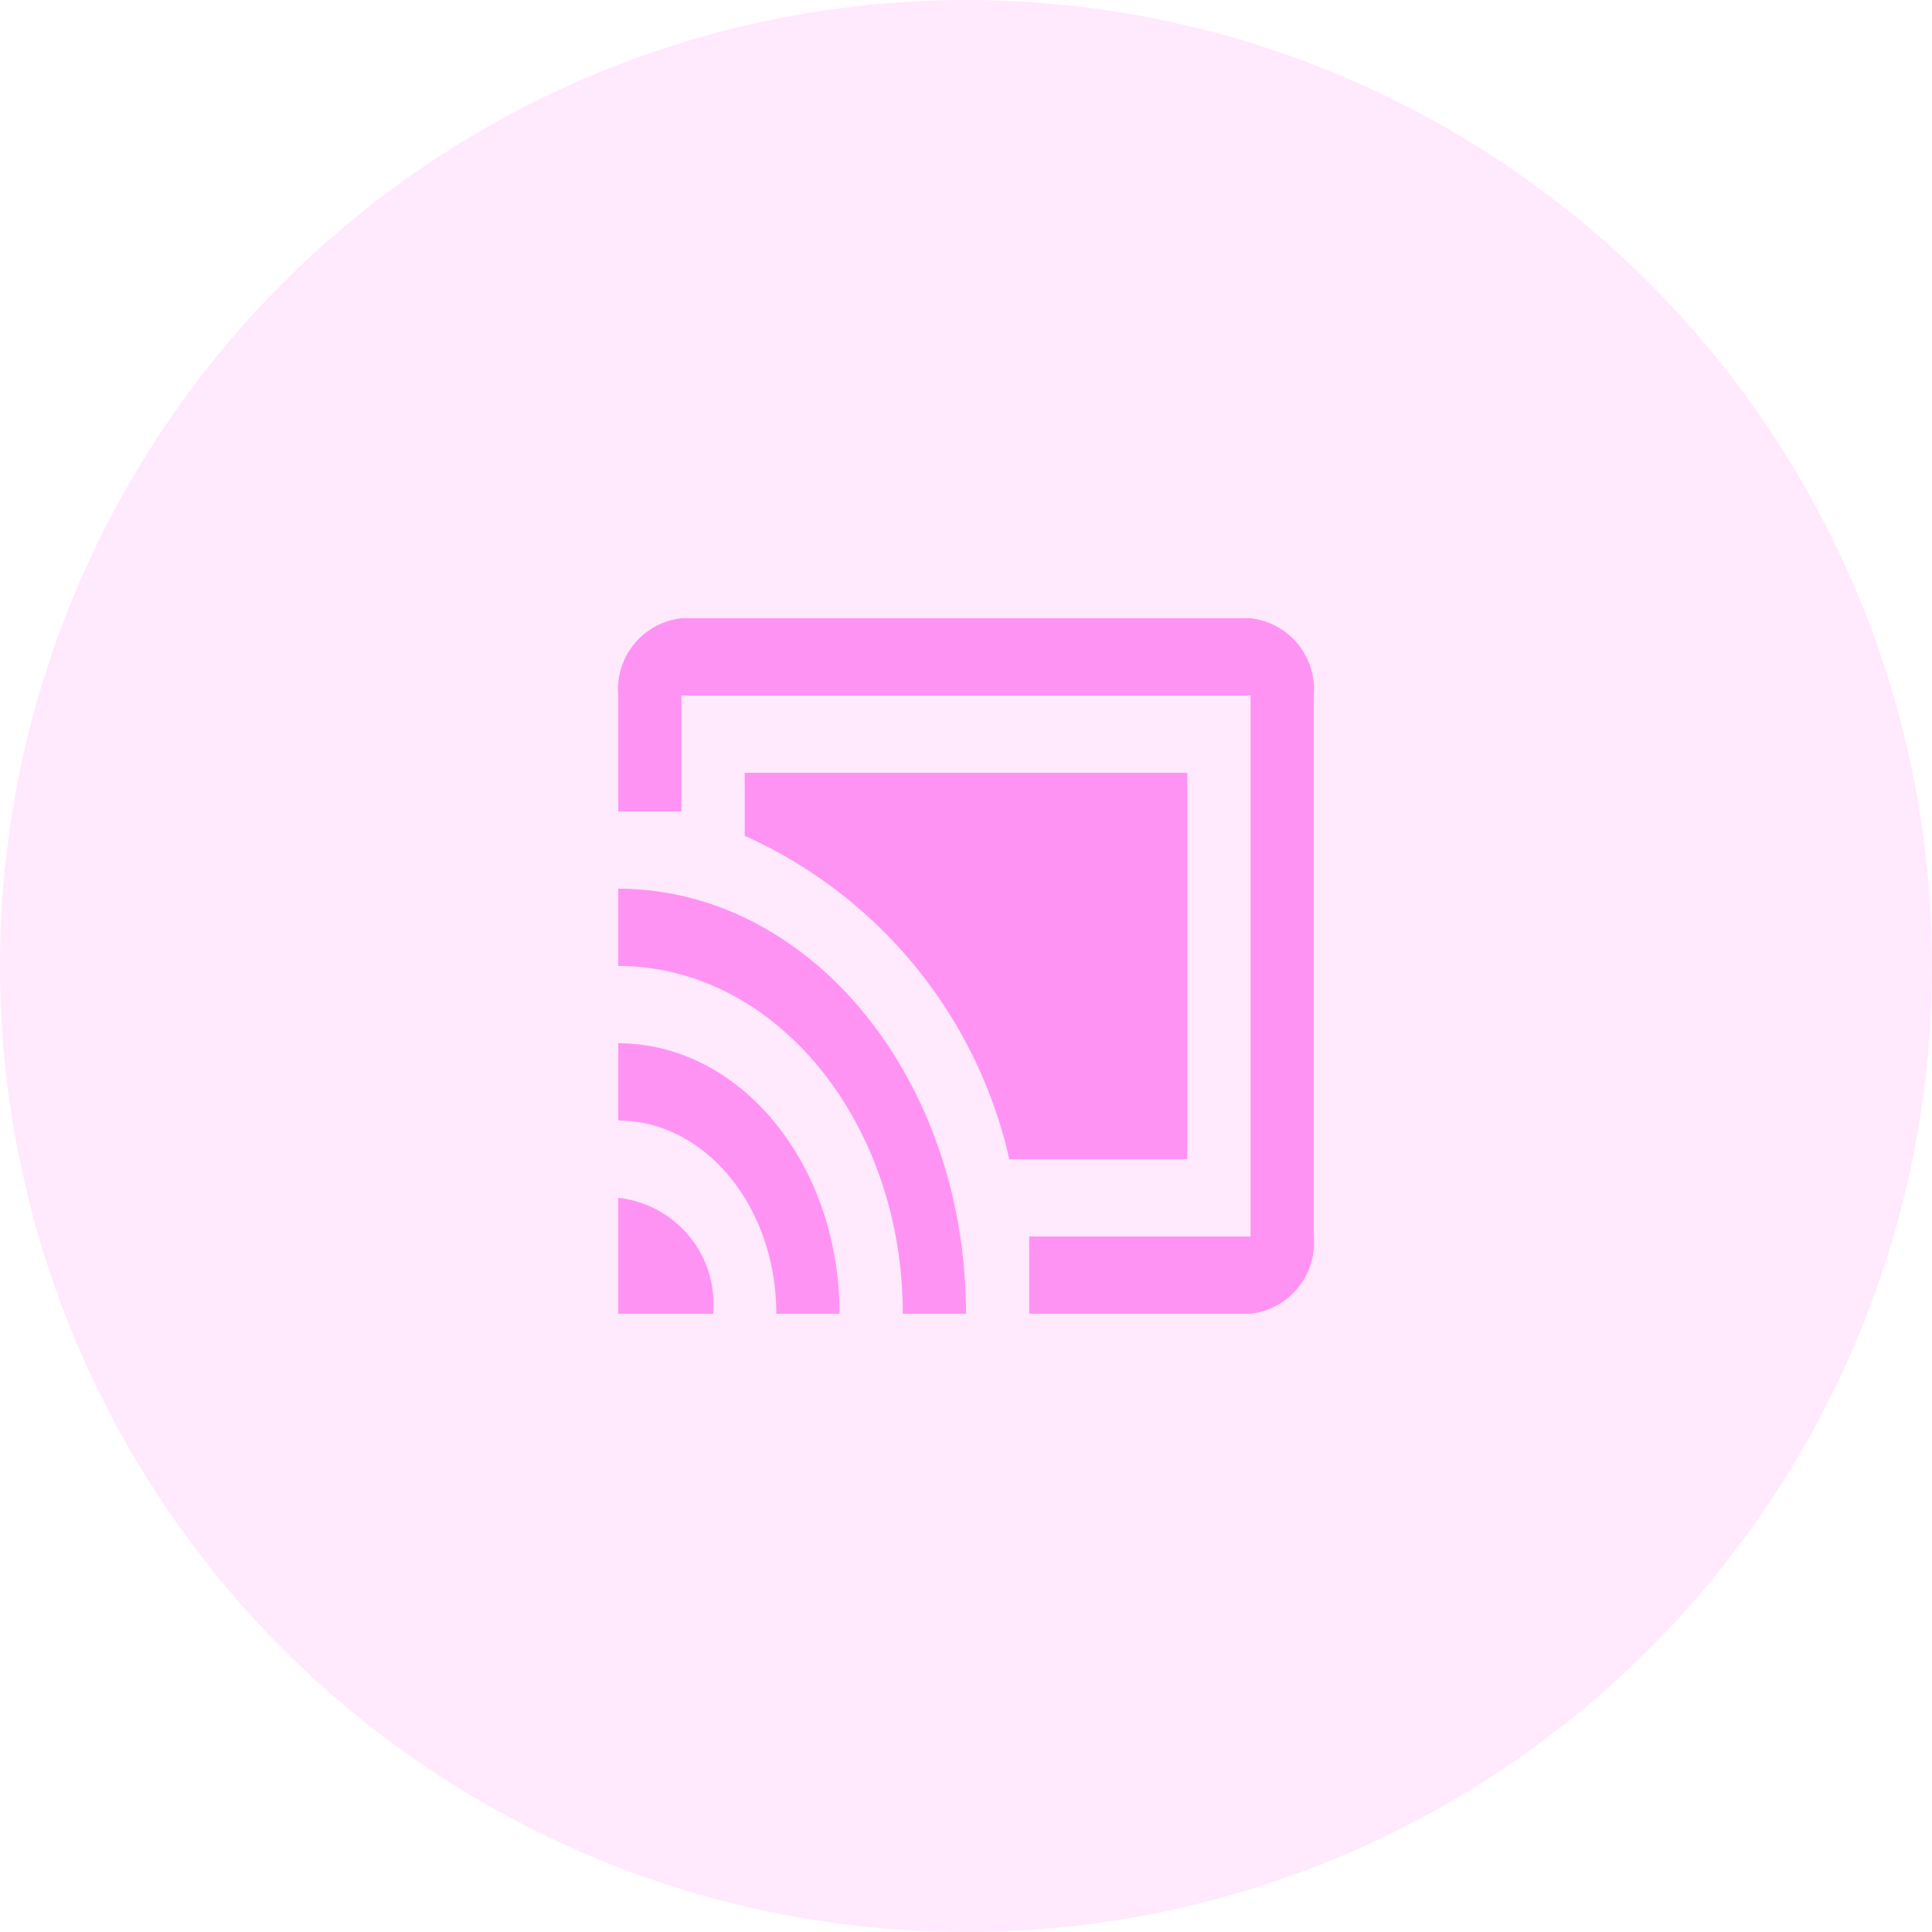
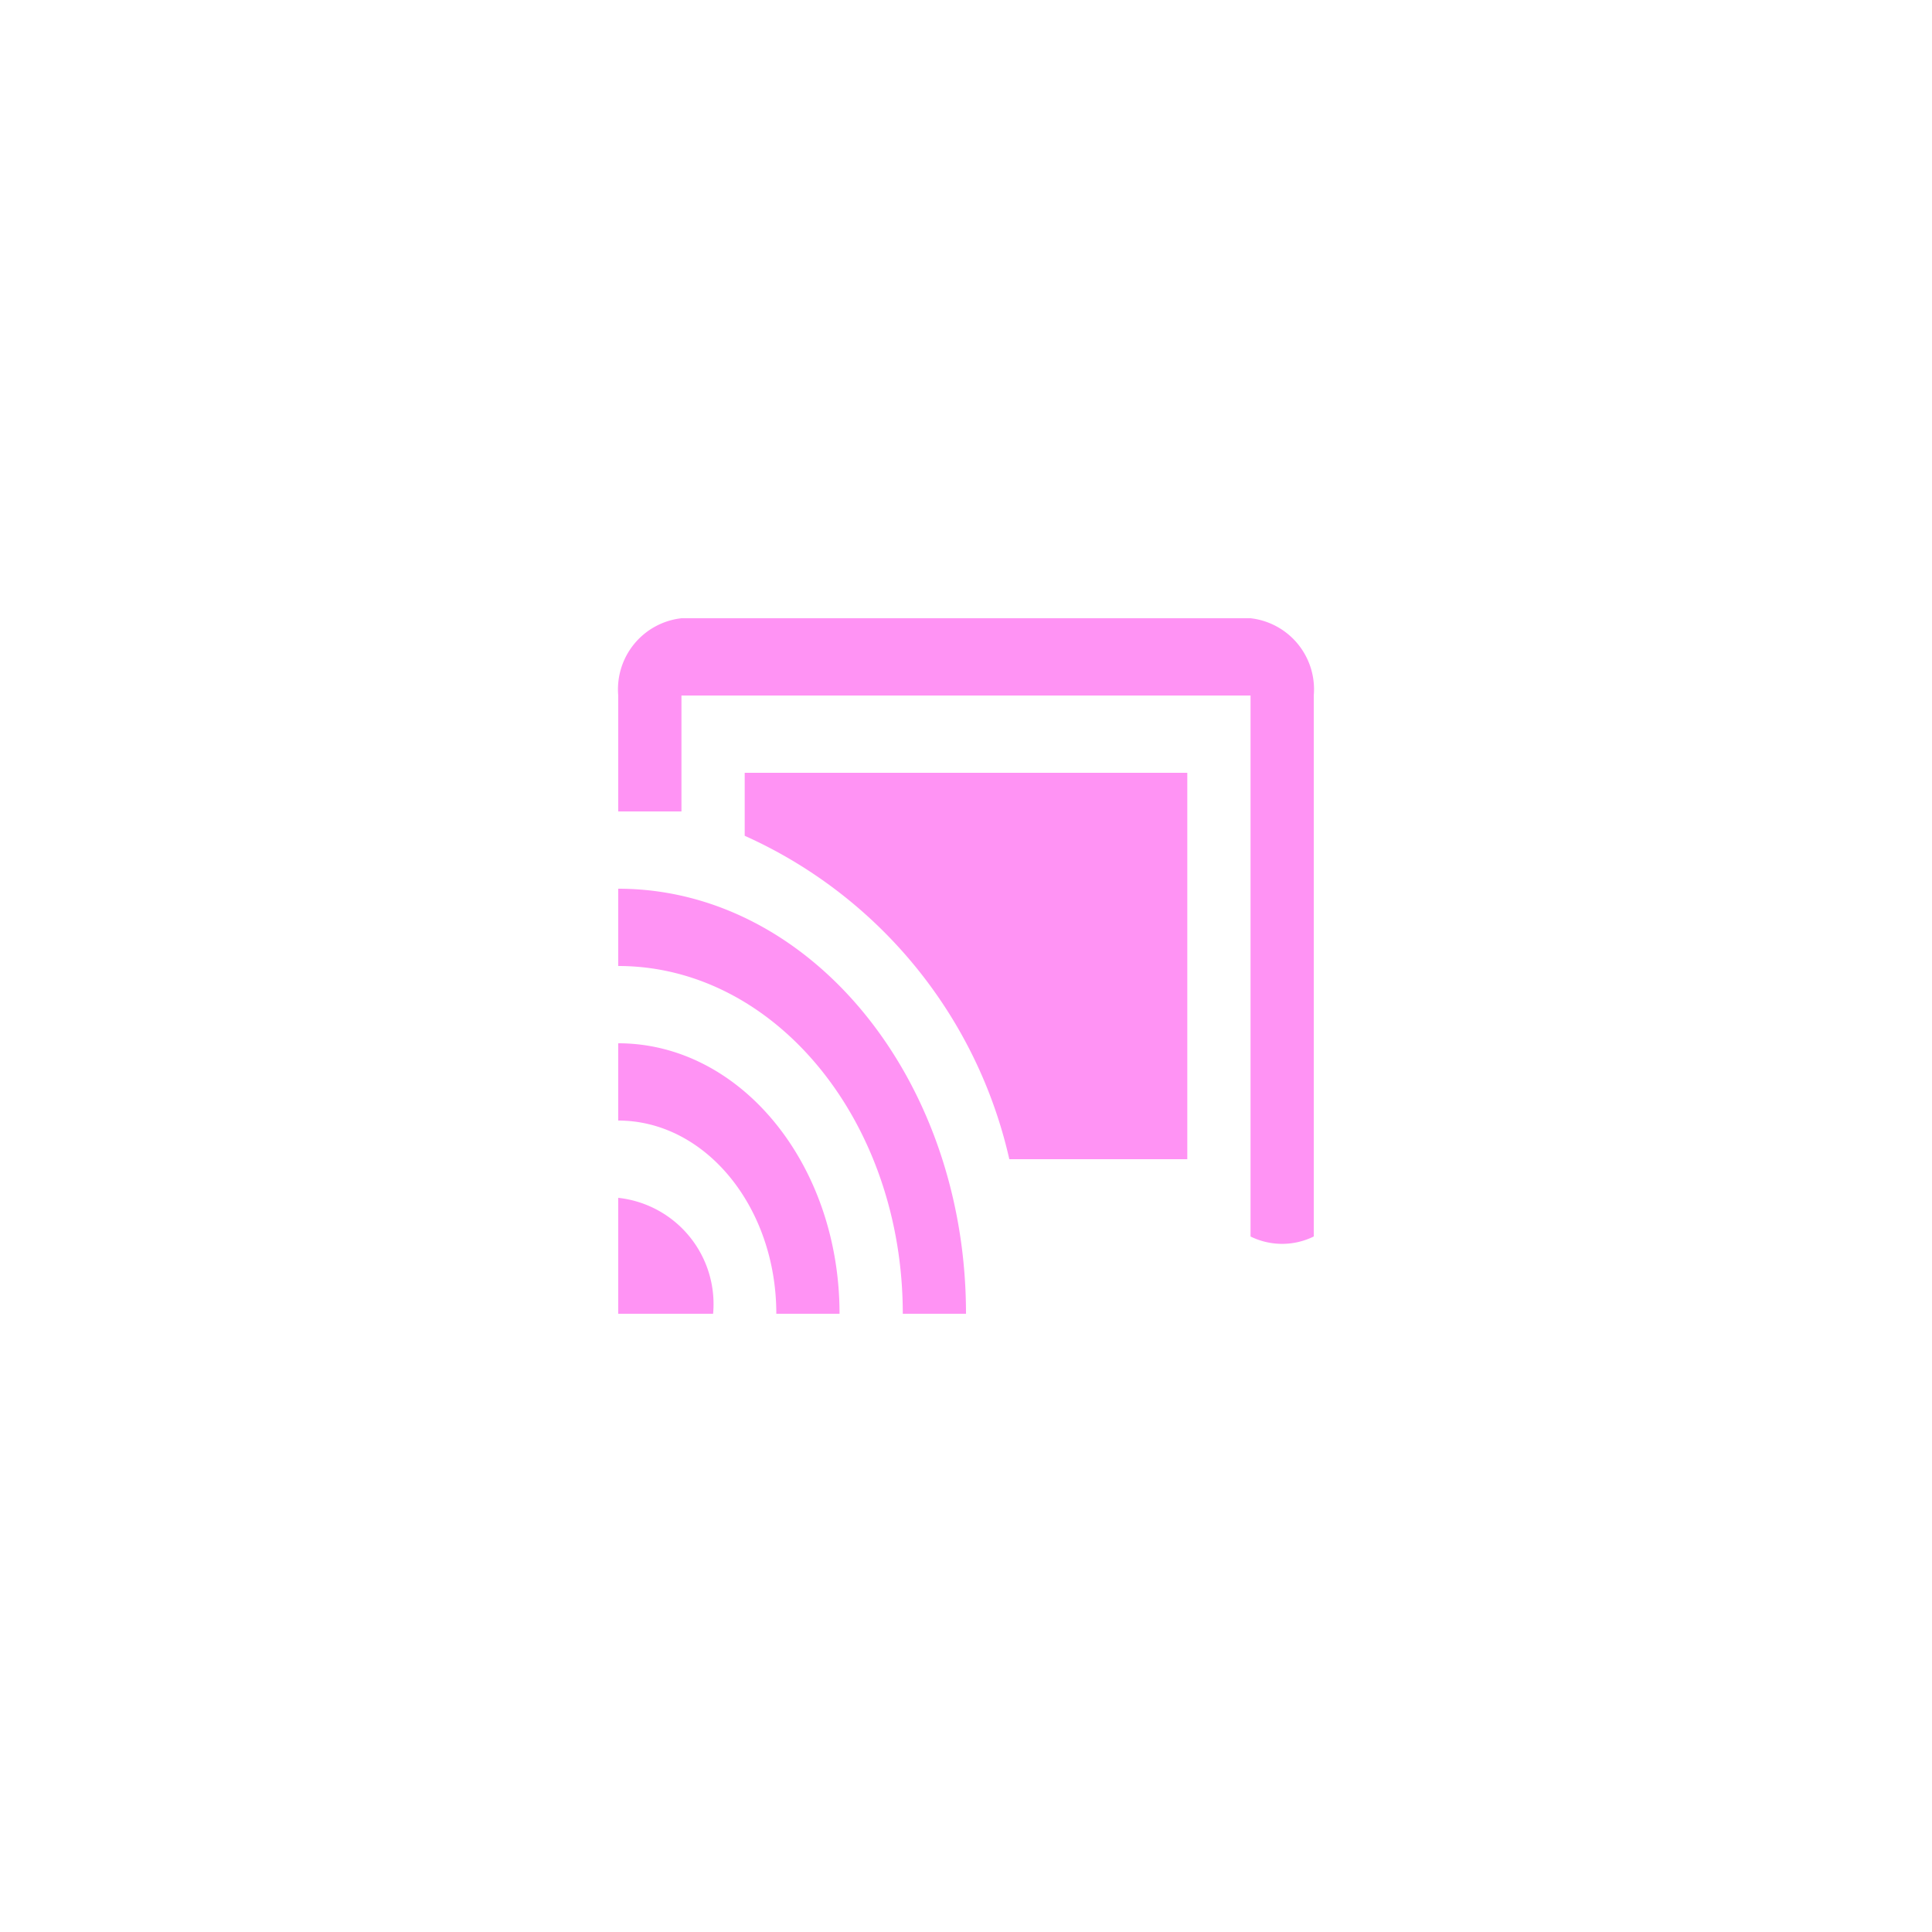
<svg xmlns="http://www.w3.org/2000/svg" width="50" height="50" viewBox="0 0 50 50">
  <g id="icon3" transform="translate(-30 -310)">
-     <circle id="bg" cx="25" cy="25" r="25" transform="translate(30 310)" fill="#ff93f4" opacity="0.2" />
-     <path id="icon" d="M1,18v3H3.455A2.765,2.765,0,0,0,1,18Zm0-4v2c2.258,0,4.091,2.24,4.091,5H6.727C6.727,17.13,4.166,14,1,14ZM15.727,7H4.273V8.63A12.1,12.1,0,0,1,11.121,17h4.606ZM1,10v2c4.066,0,7.364,4.03,7.364,9H10C10,14.92,5.966,10,1,10ZM17.364,3H2.636A1.851,1.851,0,0,0,1,5V8H2.636V5H17.364V19H11.636v2h5.727A1.851,1.851,0,0,0,19,19V5A1.851,1.851,0,0,0,17.364,3Z" transform="translate(45 323)" fill="#ff93f4" />
+     <path id="icon" d="M1,18v3H3.455A2.765,2.765,0,0,0,1,18Zm0-4v2c2.258,0,4.091,2.24,4.091,5H6.727C6.727,17.13,4.166,14,1,14ZM15.727,7H4.273V8.63A12.1,12.1,0,0,1,11.121,17h4.606ZM1,10v2c4.066,0,7.364,4.03,7.364,9H10C10,14.92,5.966,10,1,10ZM17.364,3H2.636A1.851,1.851,0,0,0,1,5V8H2.636V5H17.364V19H11.636h5.727A1.851,1.851,0,0,0,19,19V5A1.851,1.851,0,0,0,17.364,3Z" transform="translate(45 323)" fill="#ff93f4" />
  </g>
</svg>